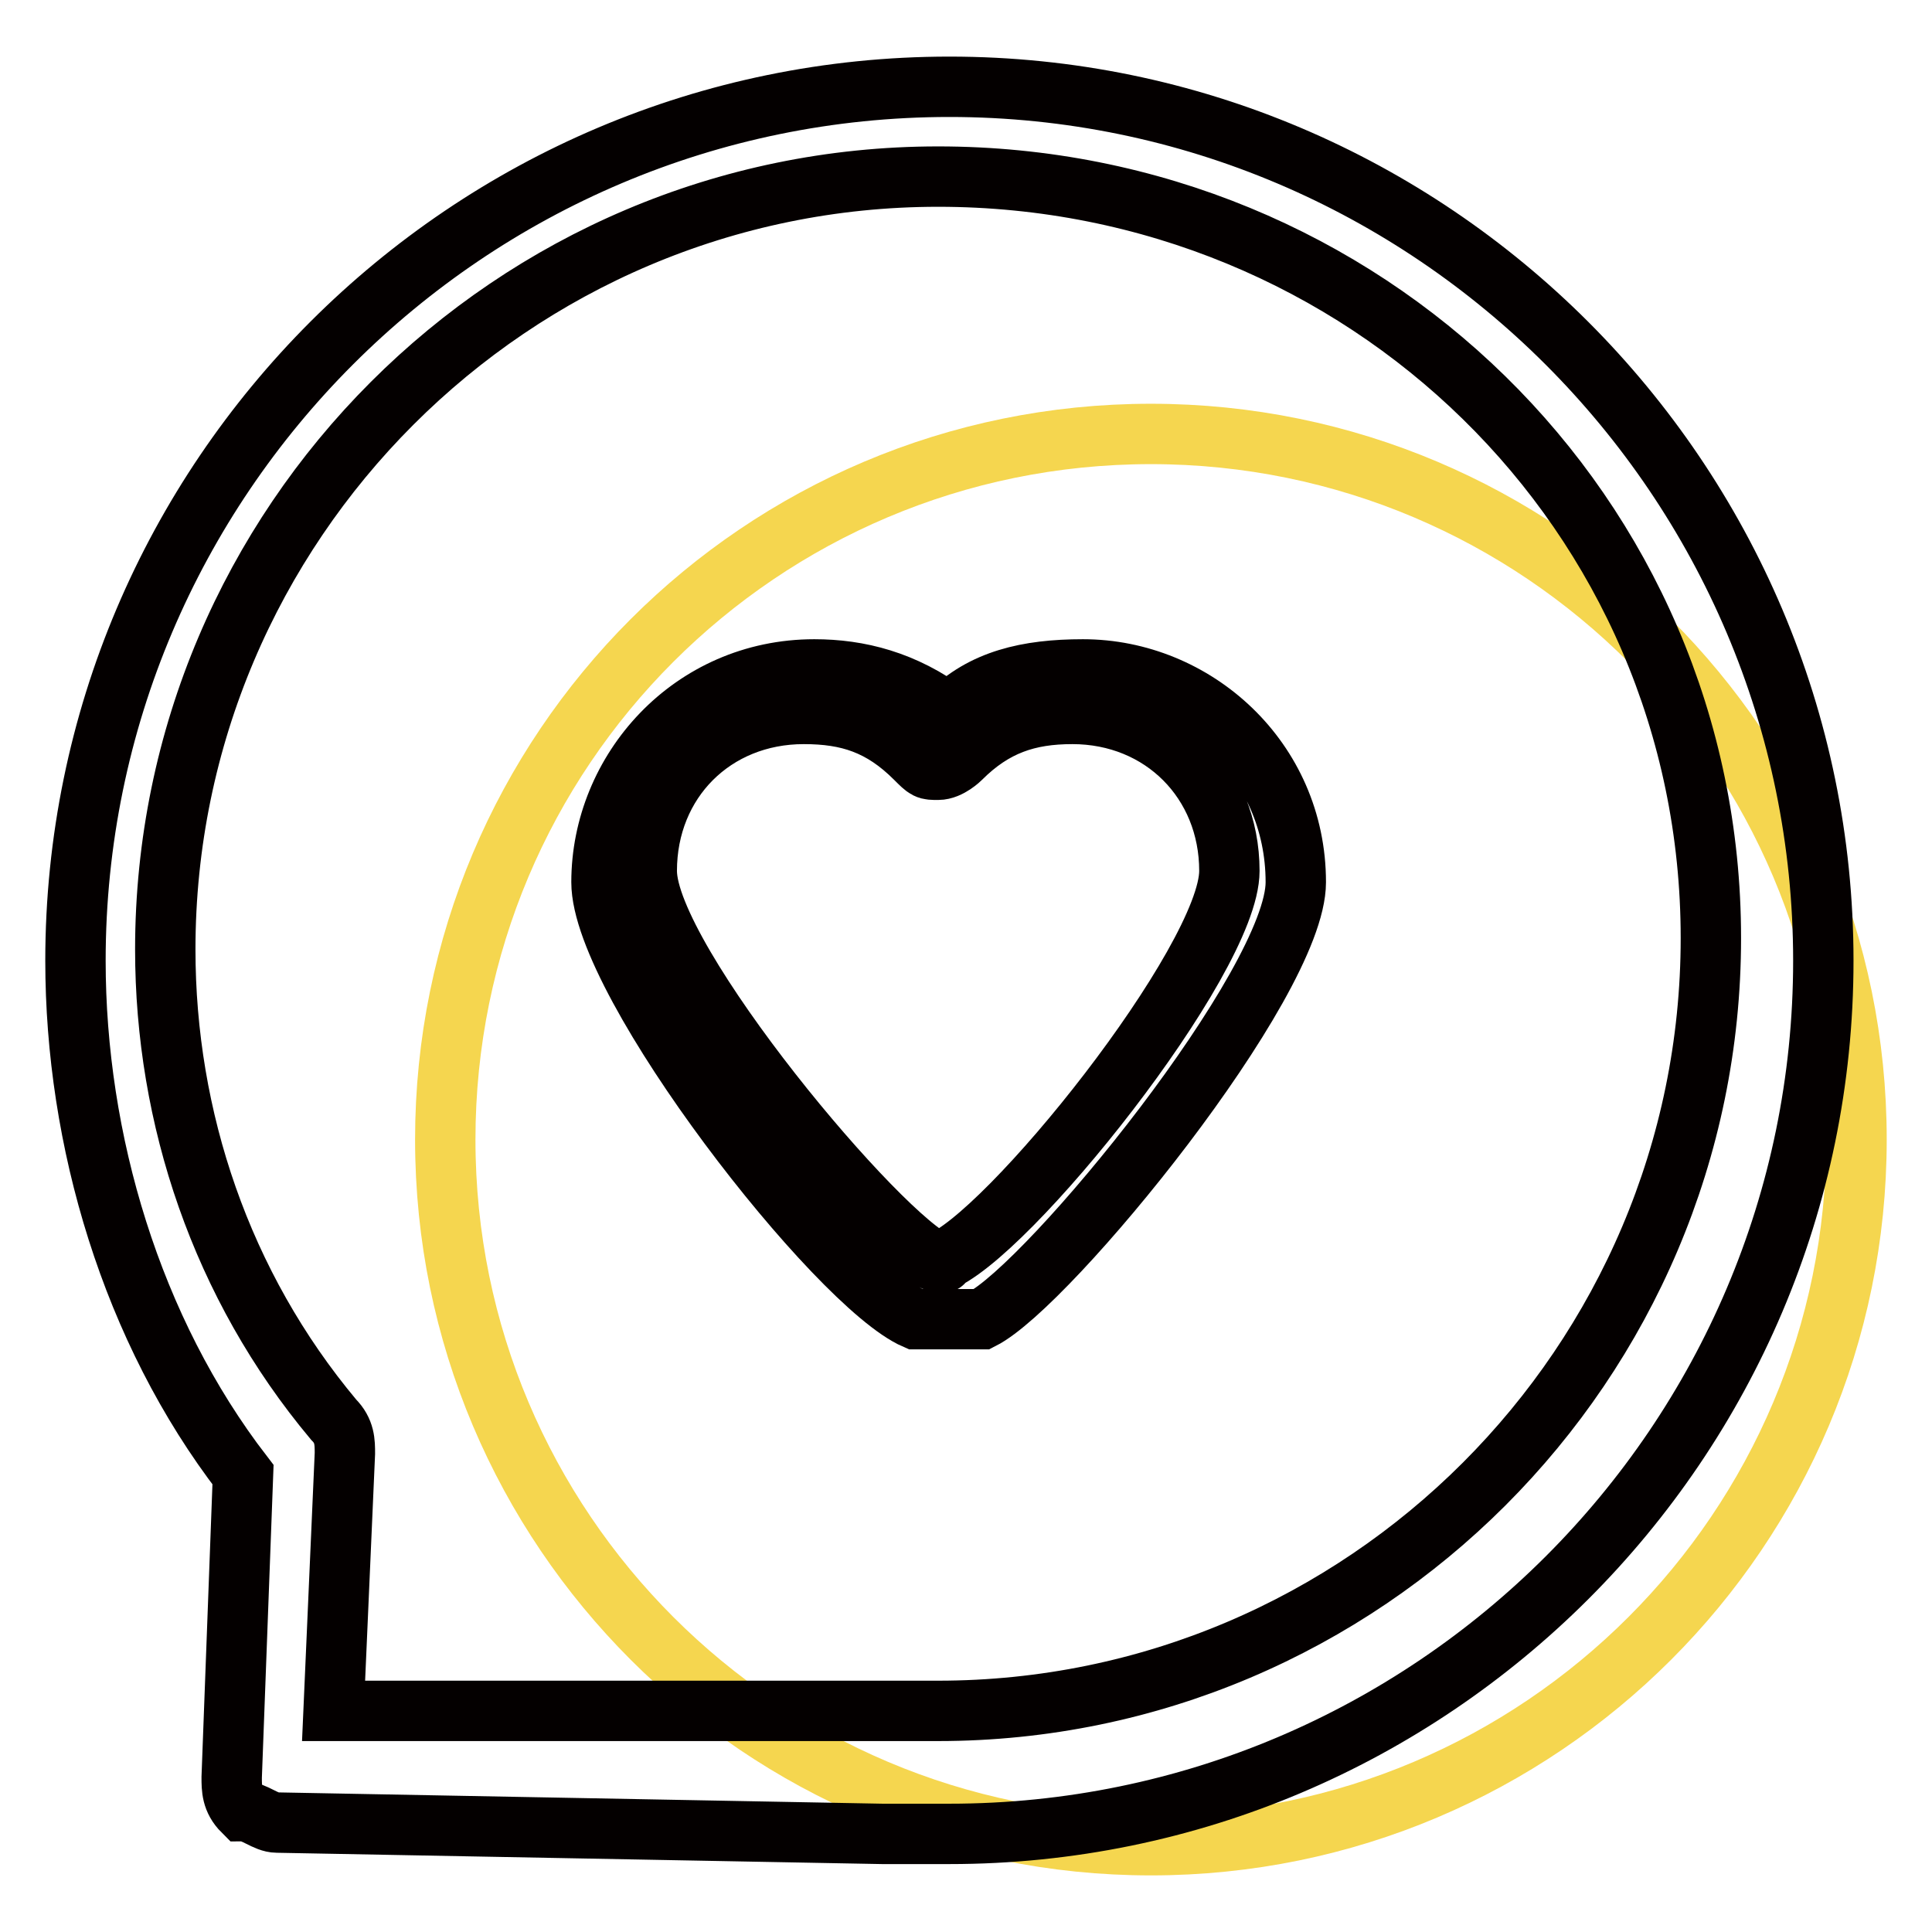
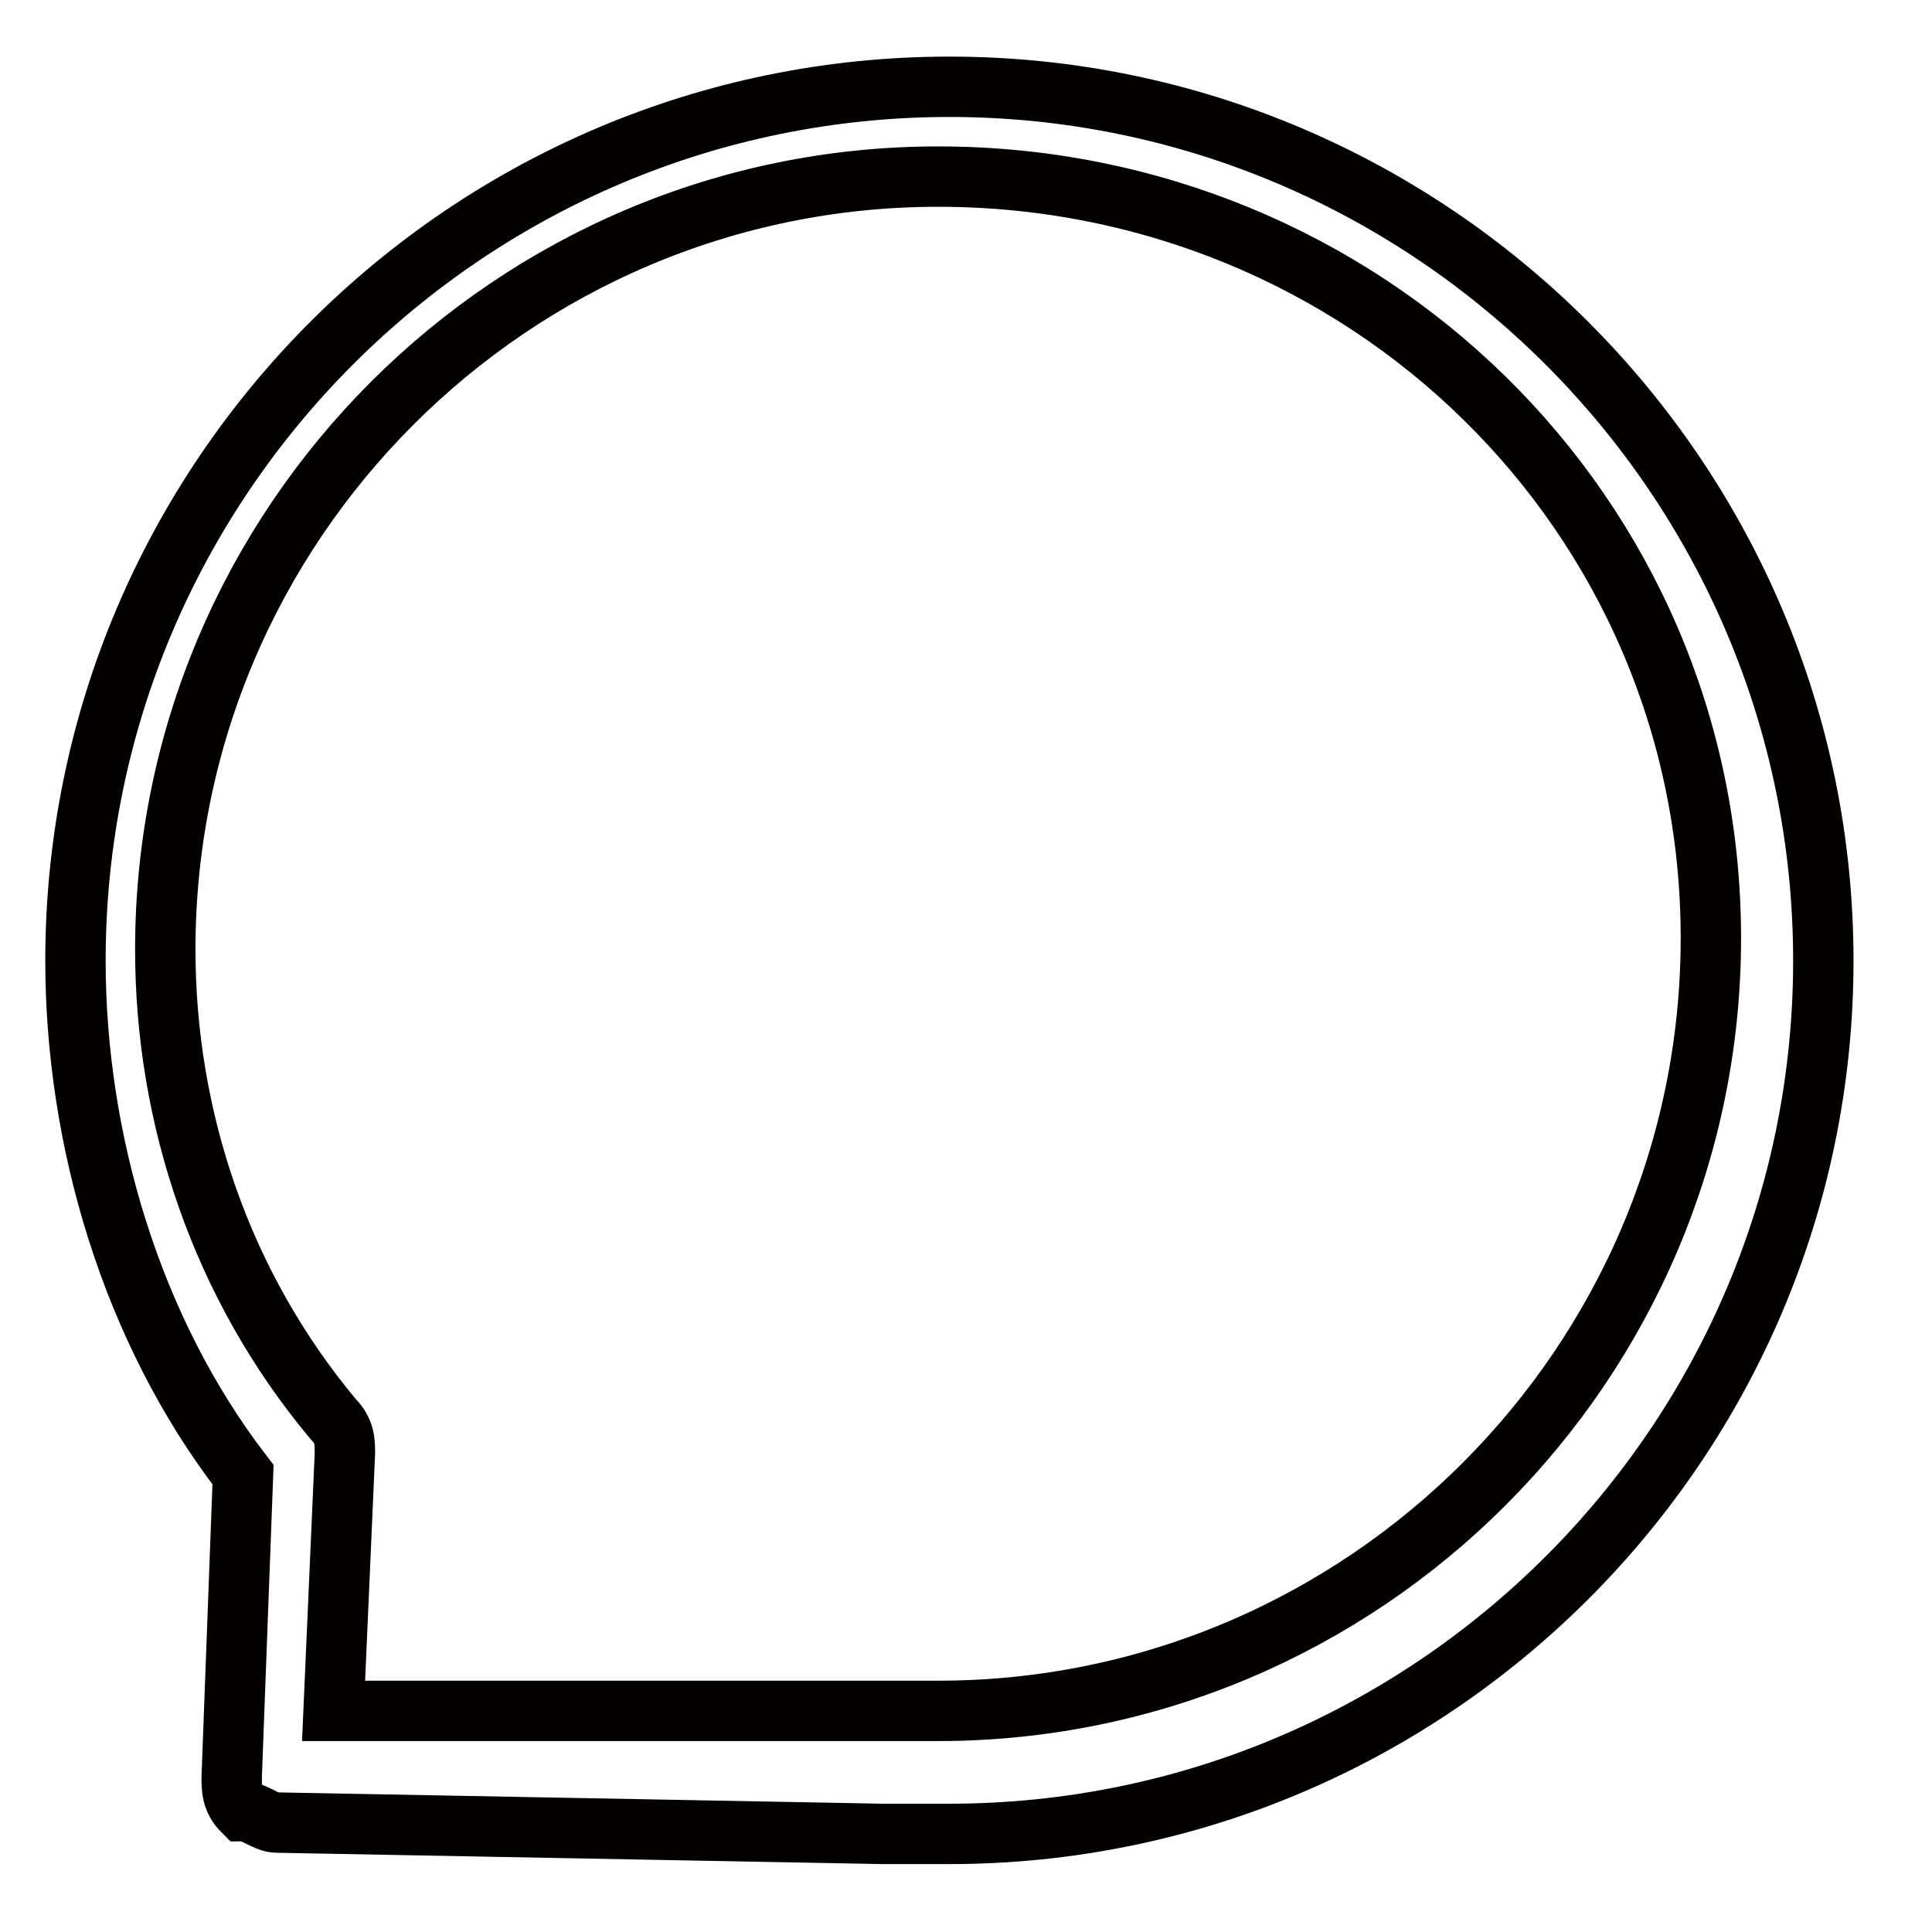
<svg xmlns="http://www.w3.org/2000/svg" version="1.1" x="0px" y="0px" viewBox="0 0 256 256" enable-background="new 0 0 256 256" xml:space="preserve">
  <g>
-     <path stroke-width="8" fill-opacity="0" stroke="#040000" d="M124.3,174.8h-3c-10.4-4.5-41.6-44.5-41.6-57.9c0-14.8,11.9-28.2,28.2-28.2c5.9,0,11.9,1.5,17.8,5.9 c4.5-4.5,10.4-5.9,17.8-5.9c14.8,0,28.2,11.9,28.2,28.2c0,13.4-32.7,53.4-41.6,57.9H124.3z M124.3,167.3 C124.3,167.3,125.8,167.3,124.3,167.3c8.9-3,38.6-40.1,38.6-51.9s-8.9-20.8-20.8-20.8c-5.9,0-10.4,1.5-14.8,5.9c0,0-1.5,1.5-3,1.5 c-1.5,0-1.5,0-3-1.5c-4.5-4.5-8.9-5.9-14.8-5.9c-11.9,0-20.8,8.9-20.8,20.8S116.9,164.4,124.3,167.3z" />
-     <path stroke-width="8" fill-opacity="0" stroke="#f5d64f" d="M59,151c0,51.6,41.9,93.5,93.5,93.5c51.6,0,93.5-41.9,93.5-93.5c0-51.6-41.9-93.5-93.5-93.5 C100.8,57.5,59,99.4,59,151z" />
    <path stroke-width="8" fill-opacity="0" stroke="#040000" d="M36.7,241.5c-1.5,0-3-1.5-4.5-1.5c-1.5-1.5-1.5-3-1.5-4.5l1.5-40.1C17.4,176.2,10,151,10,127.3 C10,63.4,62,11.5,125.8,11.5c63.8,0,115.8,52,115.8,115.8S189.6,243,125.8,243h-8.9L36.7,241.5z M115.4,226.7h8.9 c56.4,0,102.4-46,102.4-102.4c0-56.4-46-100.9-102.4-100.9c-56.4,0-102.4,46-102.4,102.4c0,22.3,7.4,44.5,22.3,62.3 c1.5,1.5,1.5,3,1.5,4.5l-1.5,34.1H115.4z" />
  </g>
</svg>